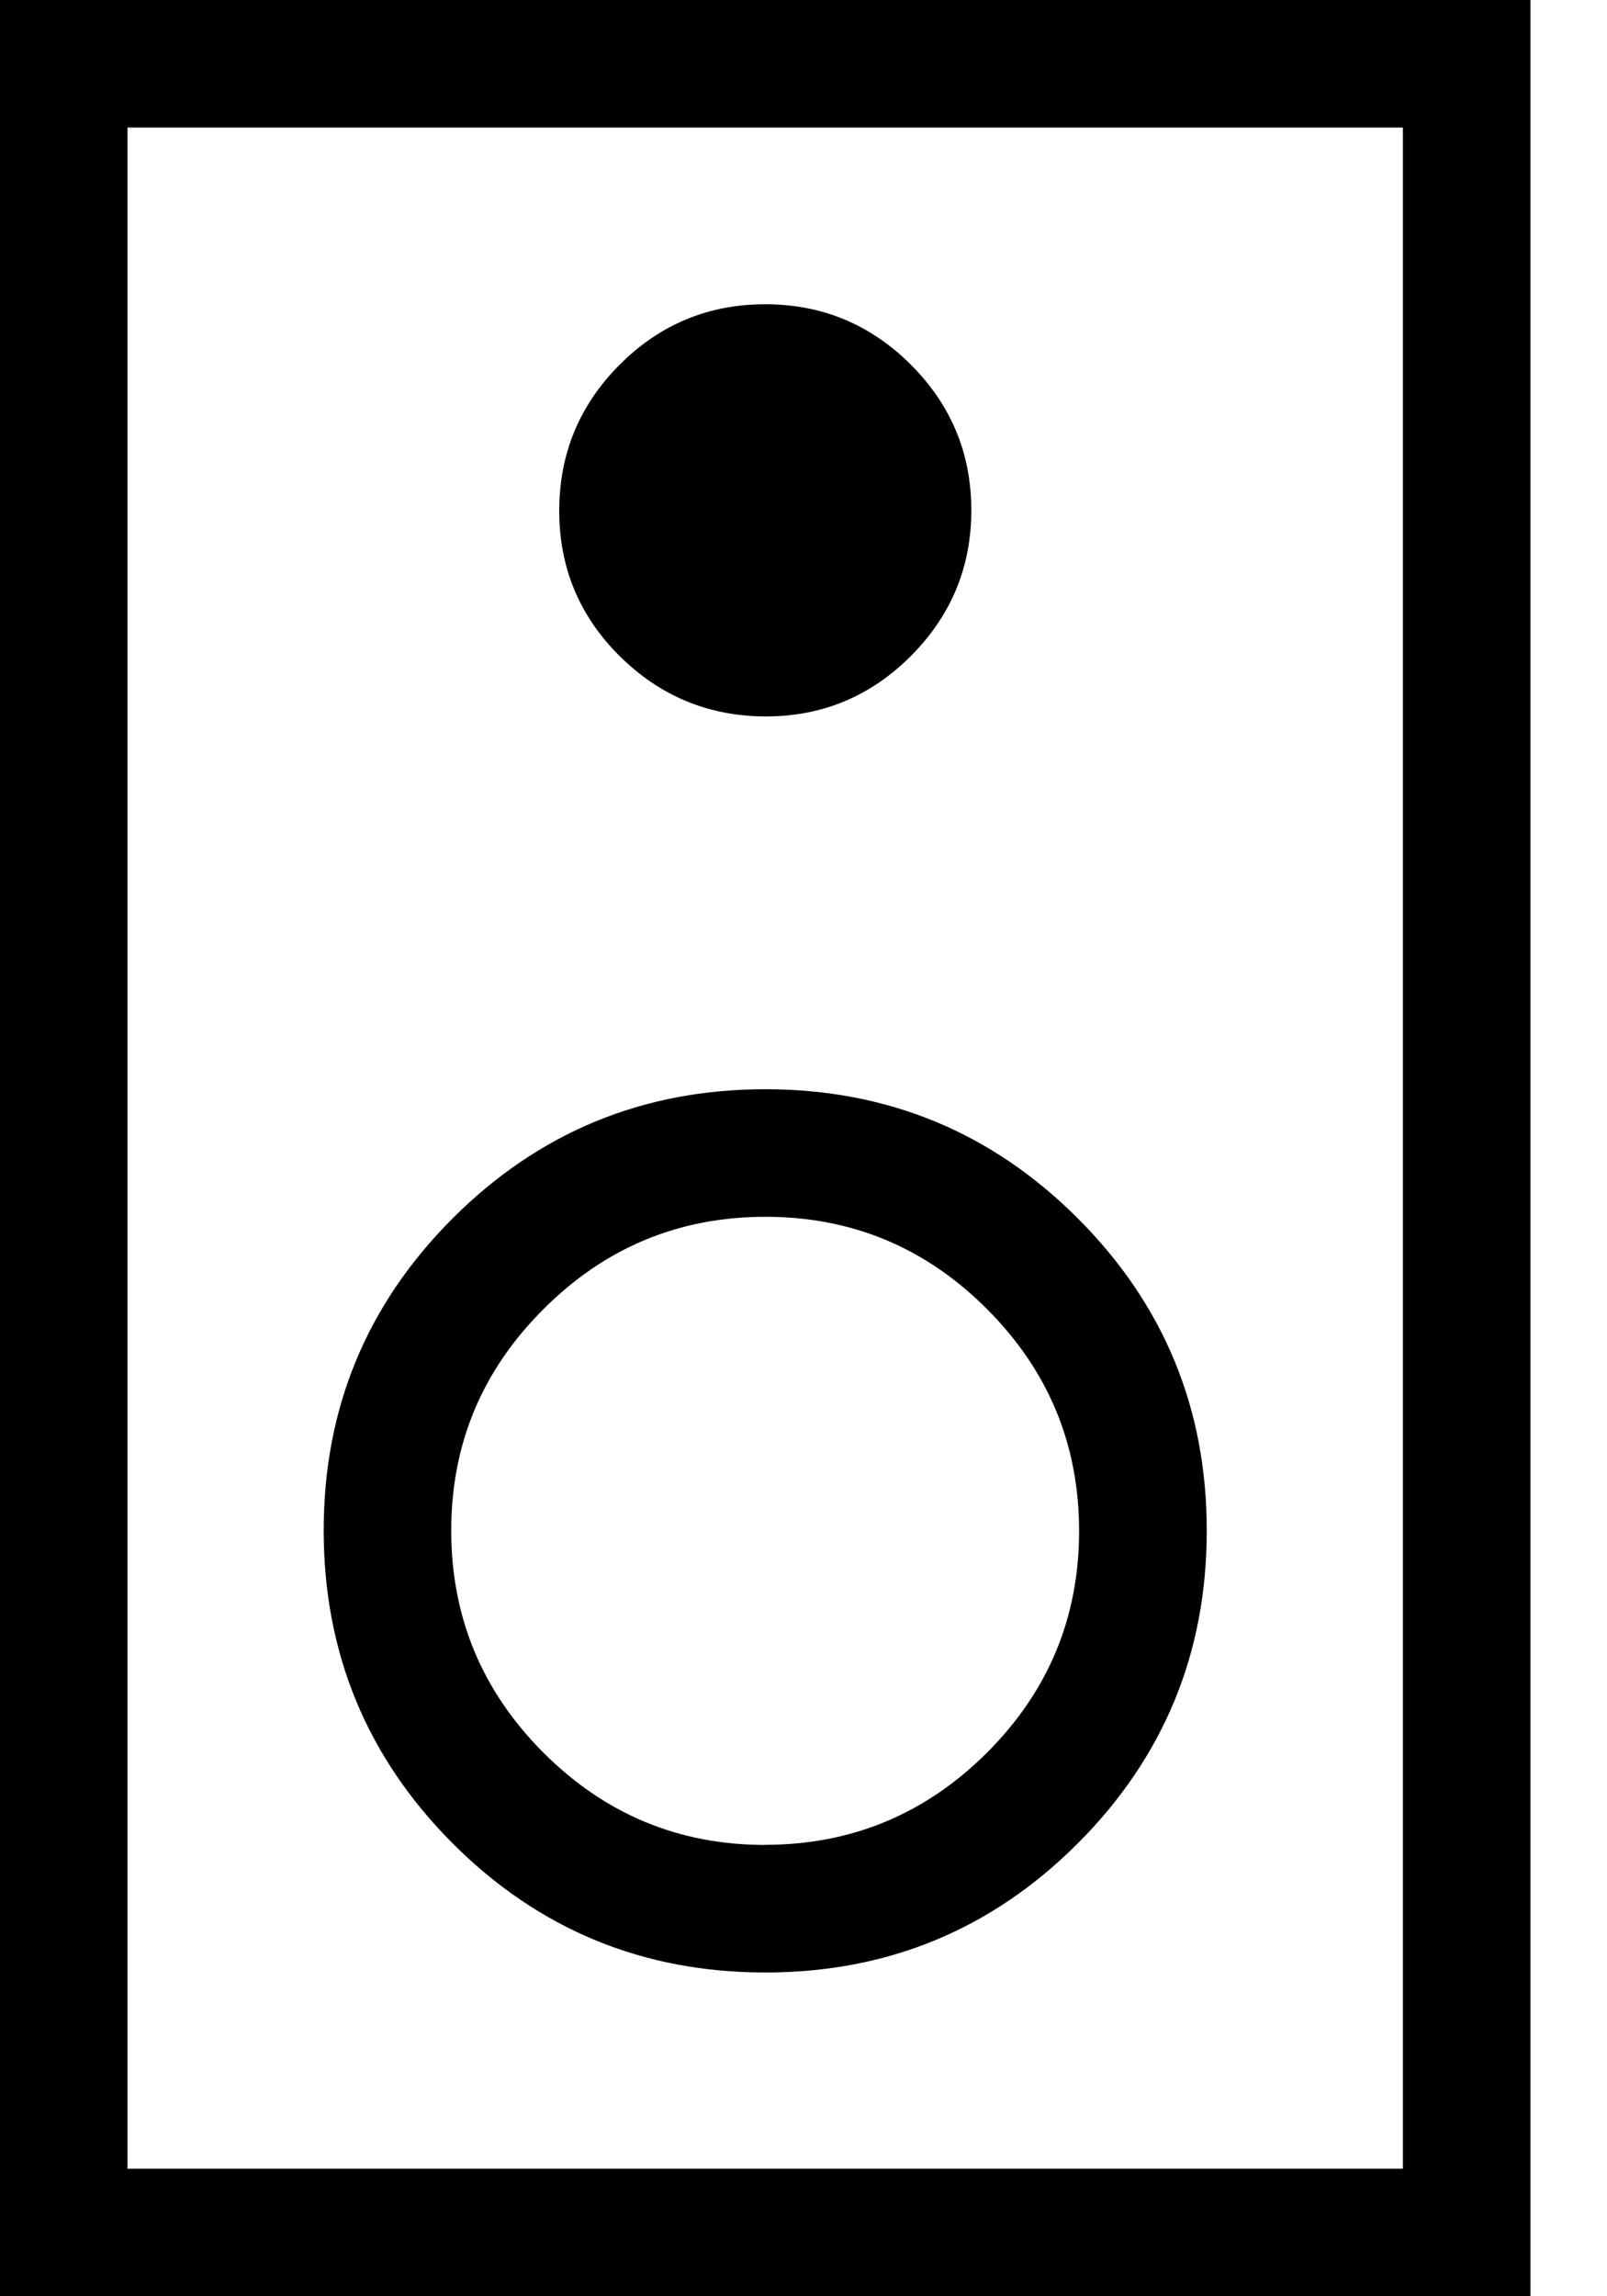
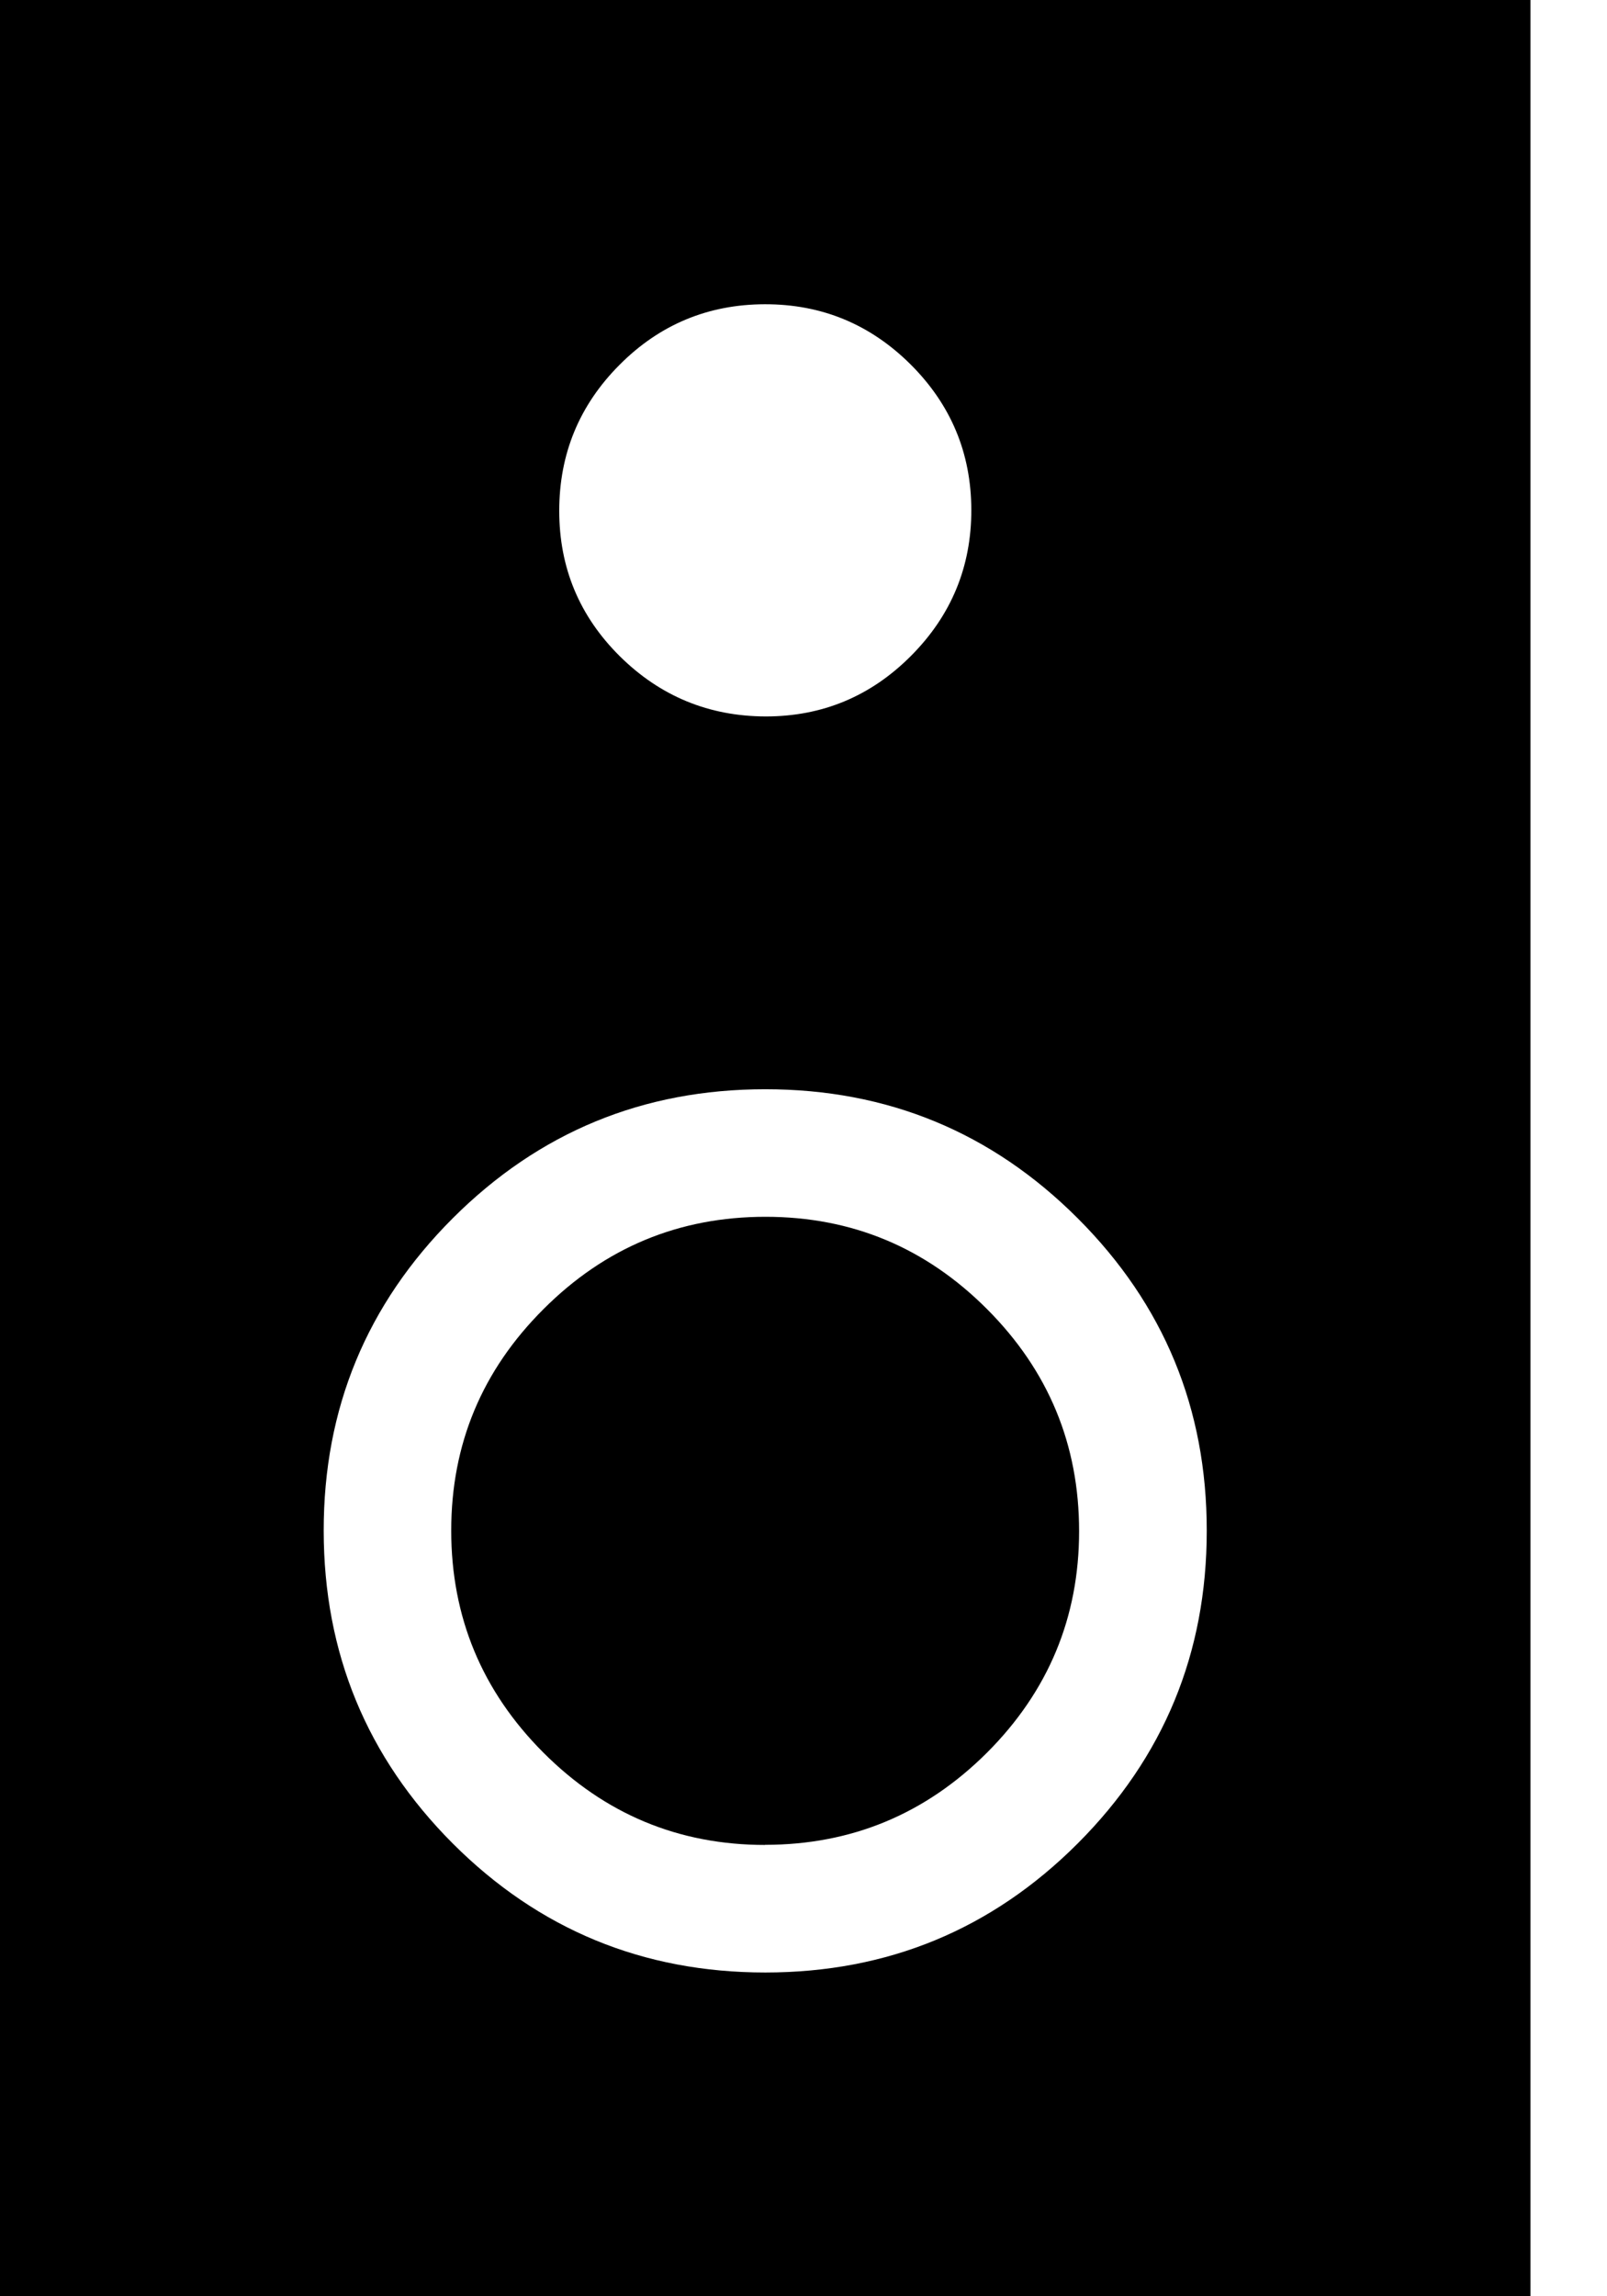
<svg xmlns="http://www.w3.org/2000/svg" width="14" height="20" viewBox="0 0 14 20" fill="none">
-   <path d="M13.333 20H0V0H13.333V20ZM12.222 18.889V1.111H1.111V18.889H12.222ZM6.671 6.24C7.165 6.24 7.587 6.064 7.938 5.711C8.288 5.359 8.463 4.935 8.462 4.441C8.461 3.947 8.285 3.525 7.933 3.174C7.581 2.824 7.158 2.649 6.663 2.65C6.169 2.651 5.746 2.827 5.397 3.178C5.047 3.529 4.872 3.953 4.872 4.449C4.872 4.945 5.048 5.367 5.4 5.716C5.752 6.064 6.176 6.239 6.671 6.24ZM6.667 17.18C7.733 17.18 8.64 16.805 9.389 16.056C10.138 15.306 10.513 14.399 10.513 13.333C10.514 12.268 10.139 11.361 9.389 10.611C8.639 9.861 7.731 9.487 6.667 9.487C5.602 9.487 4.695 9.861 3.944 10.611C3.194 11.361 2.819 12.268 2.82 13.333C2.821 14.399 3.196 15.306 3.944 16.056C4.693 16.805 5.601 17.18 6.667 17.18ZM6.666 16.069C5.913 16.069 5.269 15.801 4.733 15.264C4.199 14.729 3.931 14.084 3.931 13.331C3.931 12.579 4.199 11.936 4.736 11.401C5.271 10.866 5.916 10.598 6.669 10.598C7.421 10.598 8.064 10.866 8.599 11.402C9.134 11.938 9.401 12.582 9.401 13.336C9.401 14.087 9.133 14.731 8.598 15.266C8.062 15.8 7.418 16.068 6.664 16.068" fill="black" />
+   <path d="M13.333 20H0V0H13.333V20ZM12.222 18.889V1.111H1.111H12.222ZM6.671 6.24C7.165 6.24 7.587 6.064 7.938 5.711C8.288 5.359 8.463 4.935 8.462 4.441C8.461 3.947 8.285 3.525 7.933 3.174C7.581 2.824 7.158 2.649 6.663 2.65C6.169 2.651 5.746 2.827 5.397 3.178C5.047 3.529 4.872 3.953 4.872 4.449C4.872 4.945 5.048 5.367 5.4 5.716C5.752 6.064 6.176 6.239 6.671 6.24ZM6.667 17.18C7.733 17.18 8.64 16.805 9.389 16.056C10.138 15.306 10.513 14.399 10.513 13.333C10.514 12.268 10.139 11.361 9.389 10.611C8.639 9.861 7.731 9.487 6.667 9.487C5.602 9.487 4.695 9.861 3.944 10.611C3.194 11.361 2.819 12.268 2.82 13.333C2.821 14.399 3.196 15.306 3.944 16.056C4.693 16.805 5.601 17.18 6.667 17.18ZM6.666 16.069C5.913 16.069 5.269 15.801 4.733 15.264C4.199 14.729 3.931 14.084 3.931 13.331C3.931 12.579 4.199 11.936 4.736 11.401C5.271 10.866 5.916 10.598 6.669 10.598C7.421 10.598 8.064 10.866 8.599 11.402C9.134 11.938 9.401 12.582 9.401 13.336C9.401 14.087 9.133 14.731 8.598 15.266C8.062 15.8 7.418 16.068 6.664 16.068" fill="black" />
</svg>